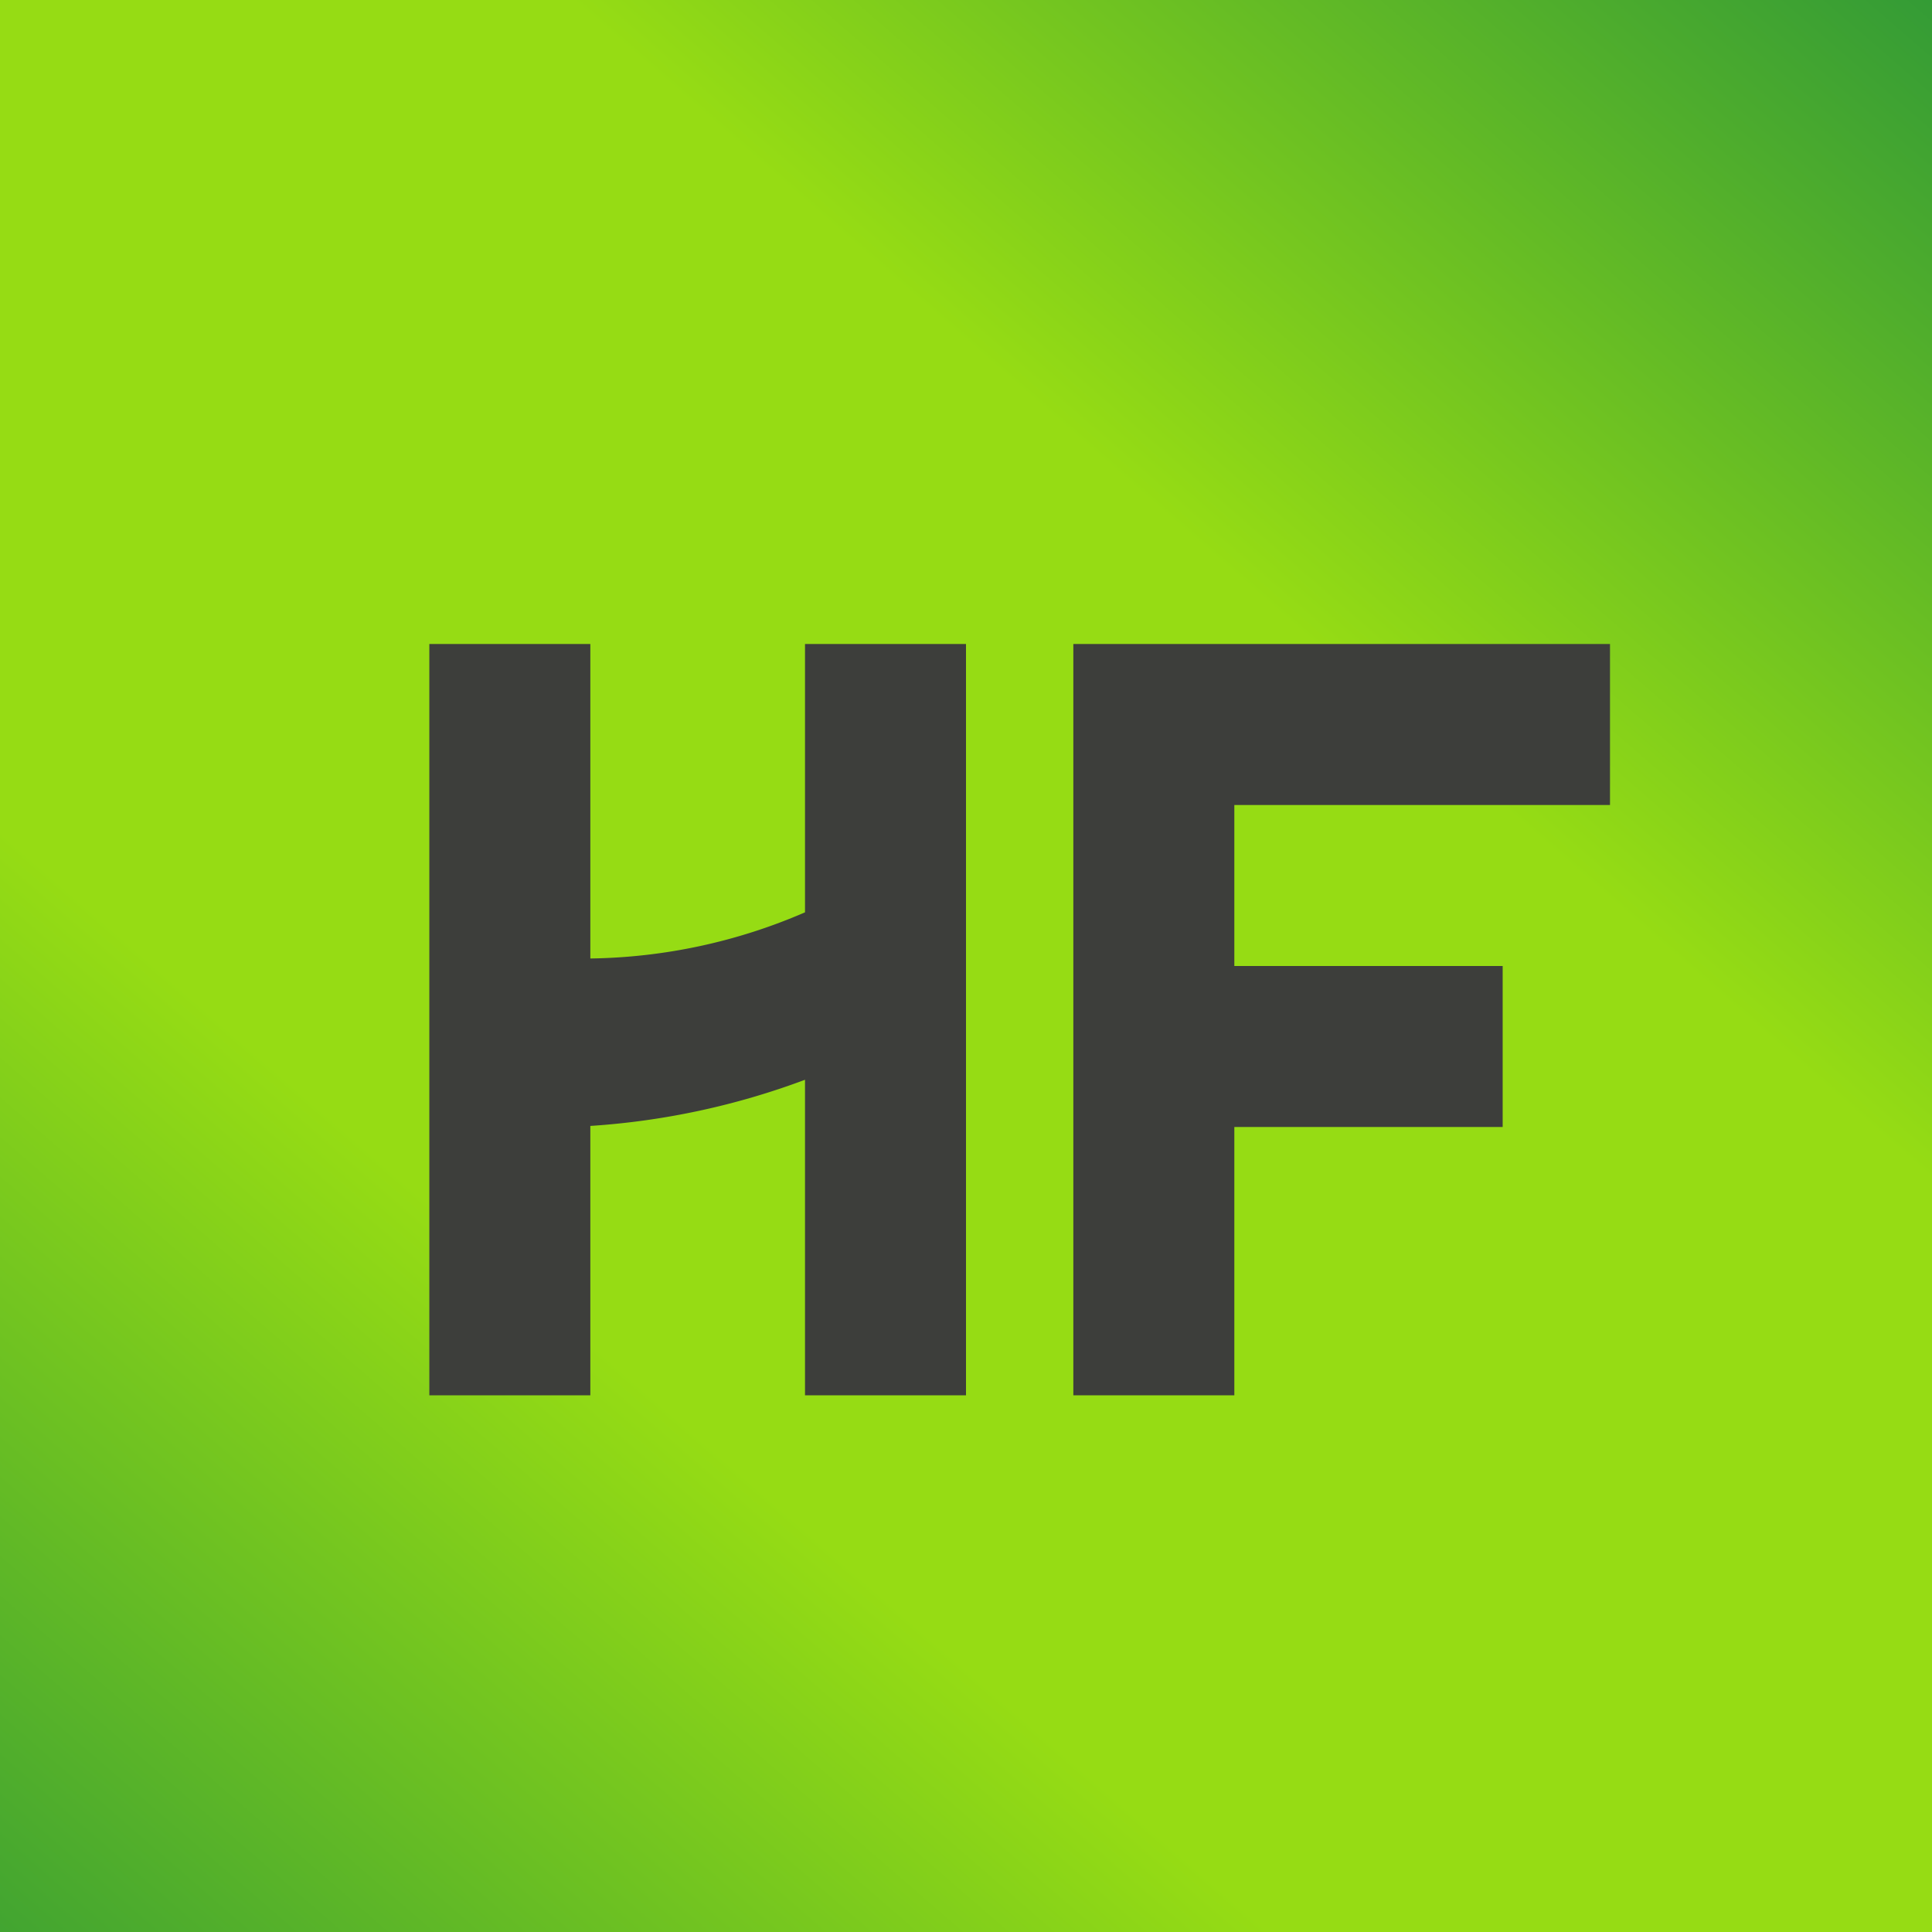
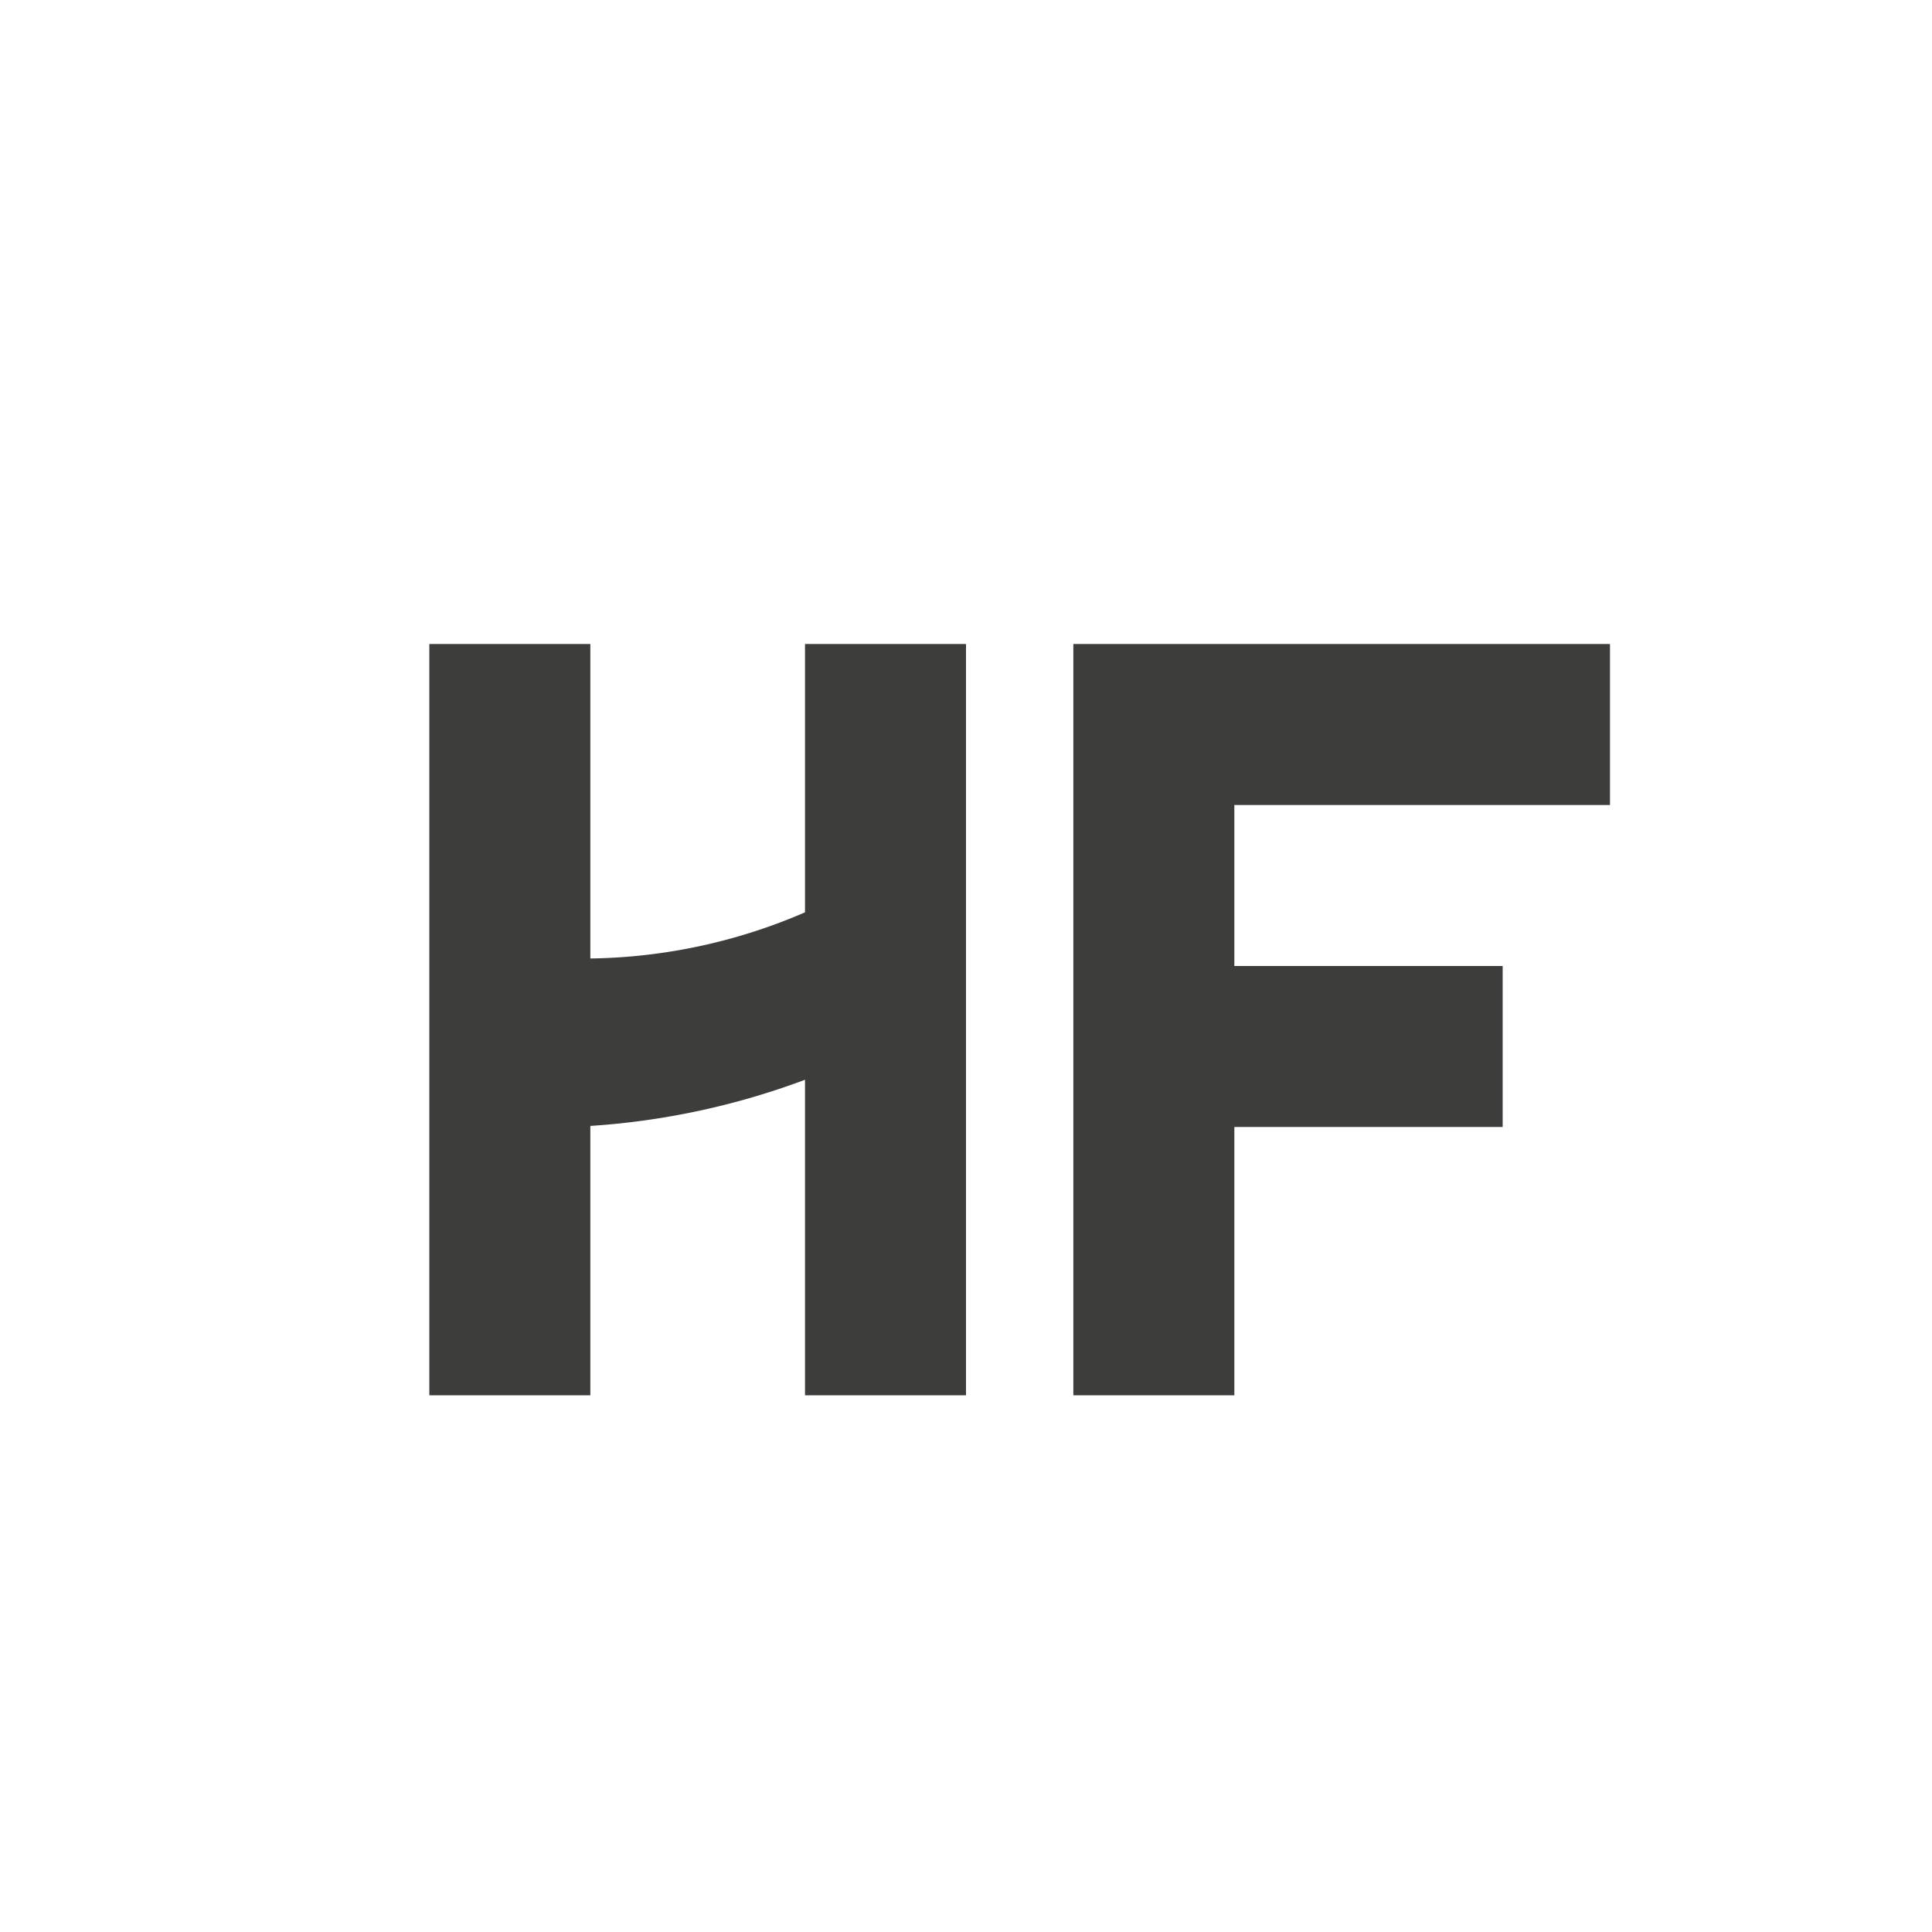
<svg xmlns="http://www.w3.org/2000/svg" width="18" height="18">
-   <path fill="url(#arssohivz)" d="M0 0h18v18H0z" />
  <path d="M5.5 6H4v7h1.5v-2.51a7 7 0 002-.43V13H9V6H7.5v2.5a5.2 5.2 0 01-2 .43V6zm6 0H10v7h1.5v-2.5H14V9h-2.5V7.5H15V6h-3.5z" fill="#3D3E3B" />
  <defs>
    <linearGradient id="arssohivz" x1="19.11" y1="-1.14" x2="-.55" y2="21.54" gradientUnits="userSpaceOnUse">
      <stop stop-color="#218F3C" />
      <stop offset=".33" stop-color="#96DC14" />
      <stop offset=".64" stop-color="#96DC14" />
      <stop offset="1" stop-color="#218F3C" />
    </linearGradient>
  </defs>
</svg>